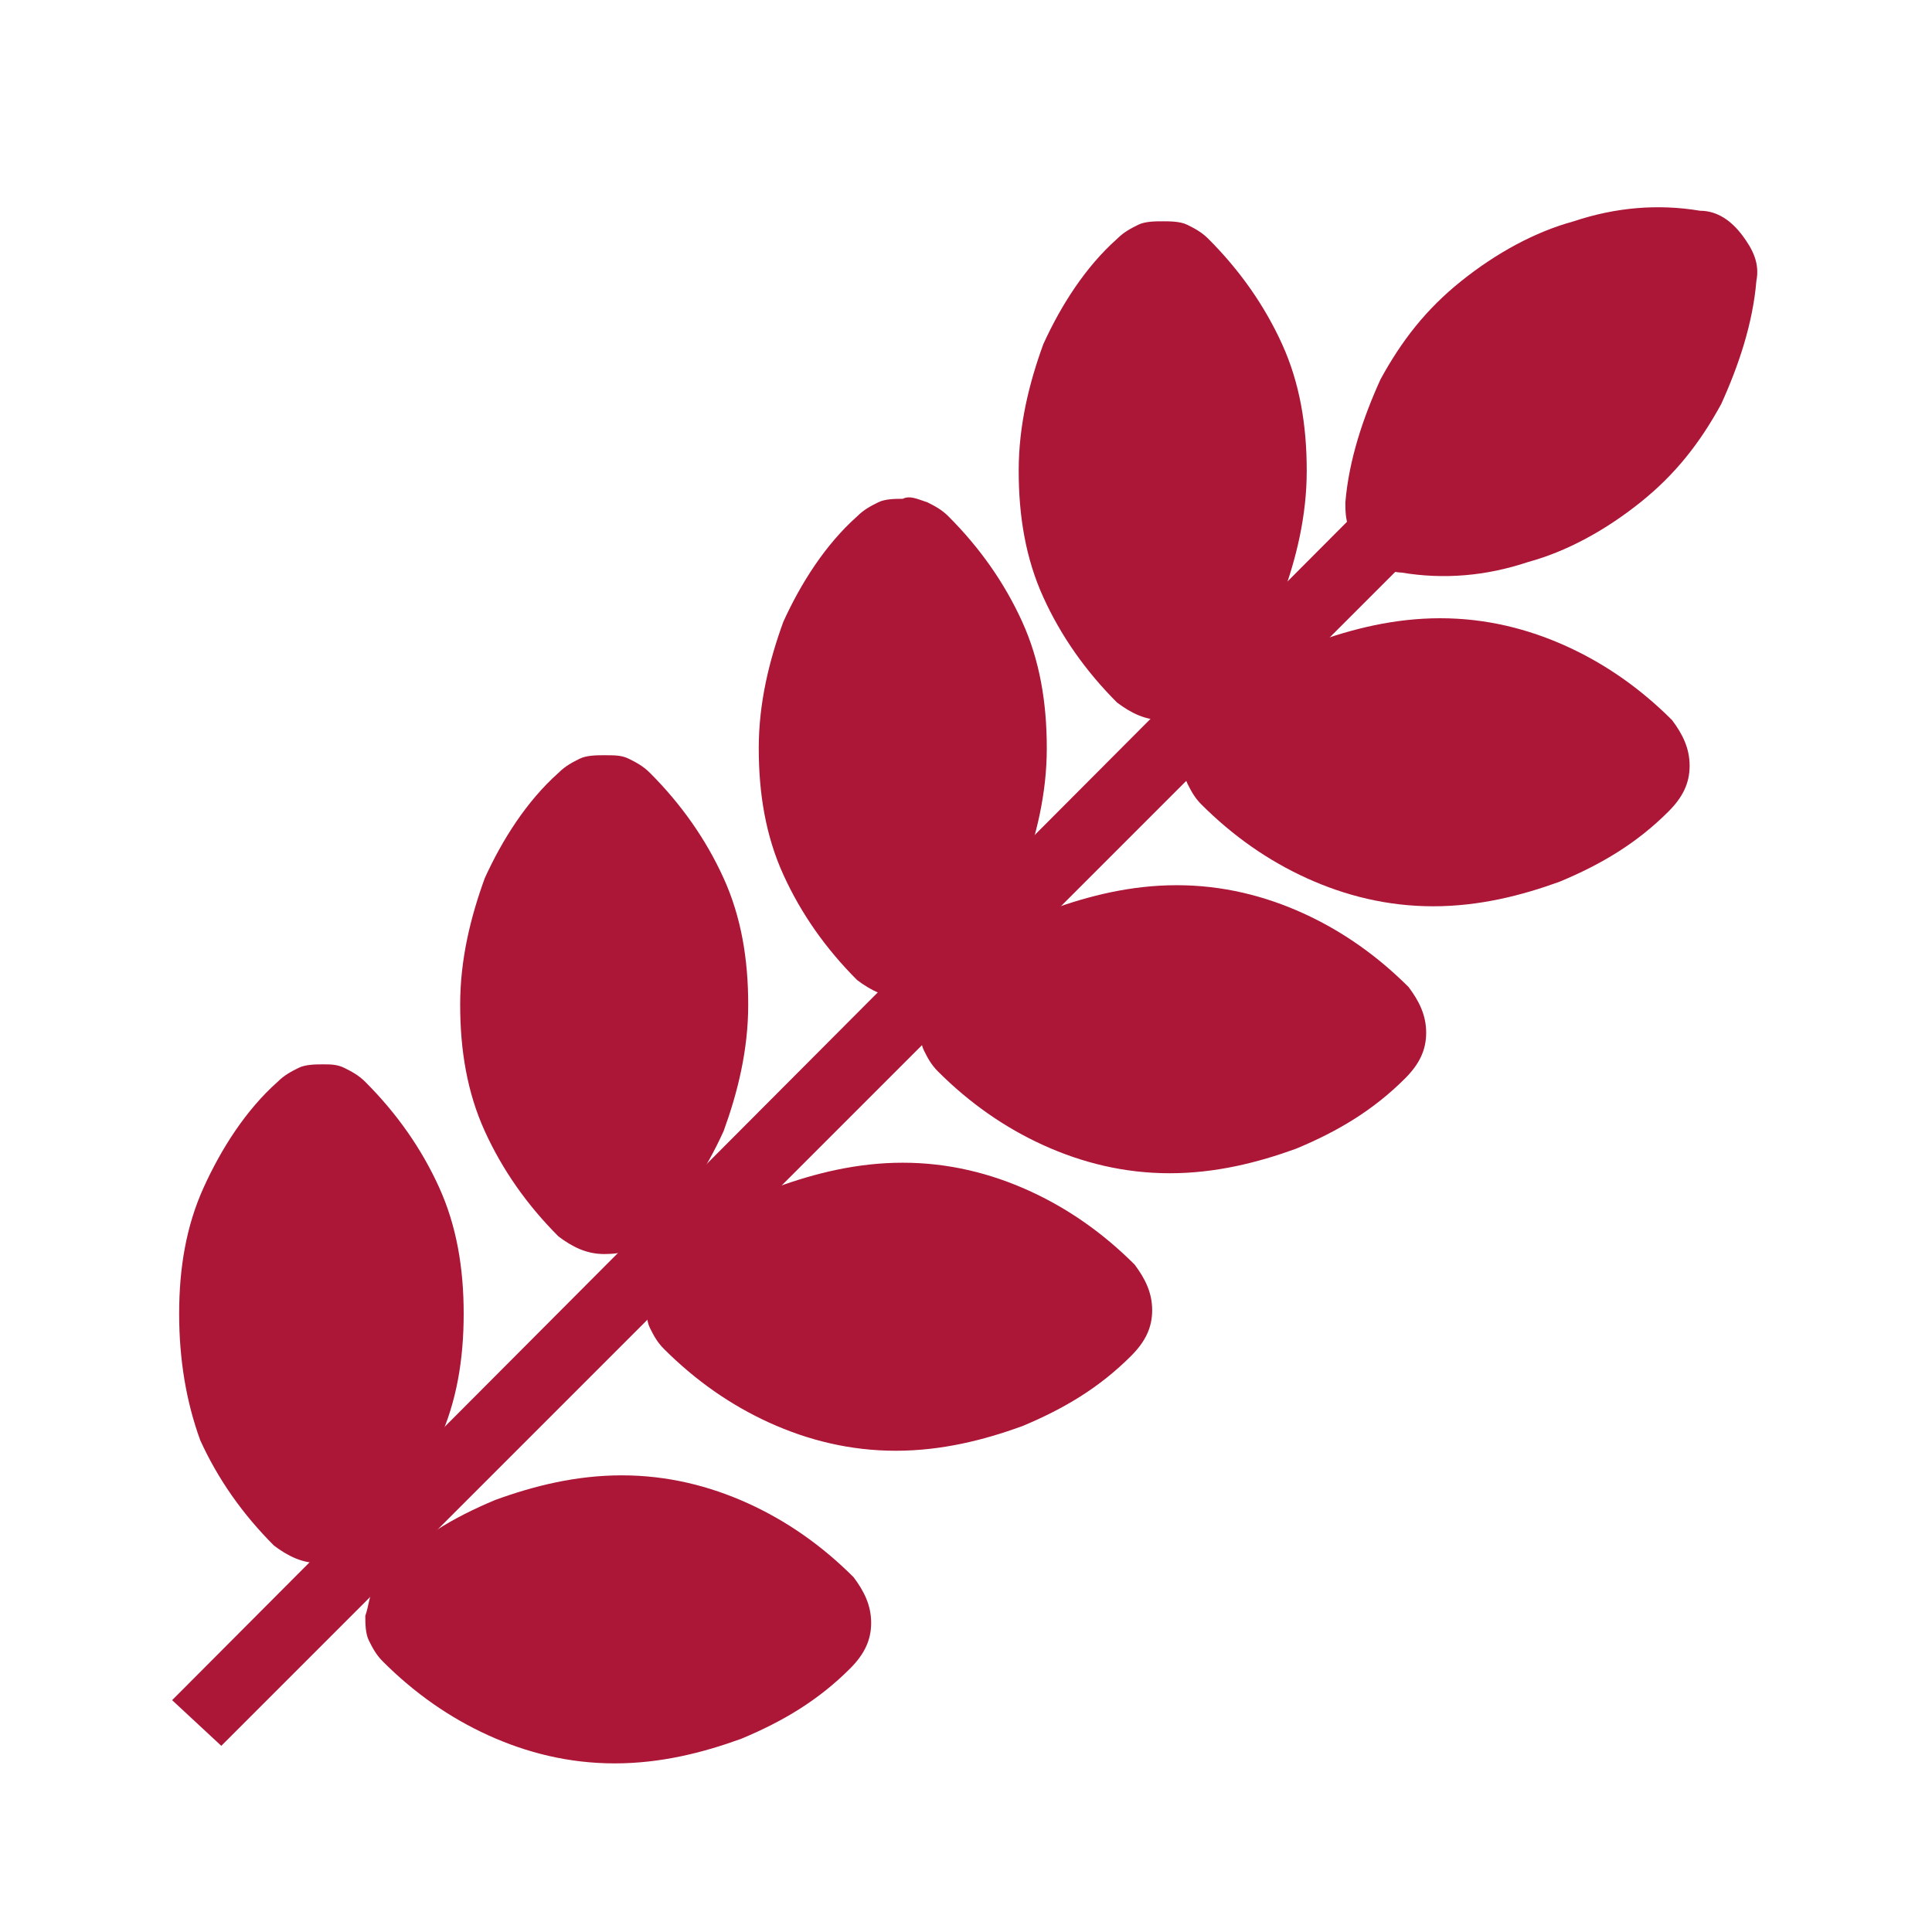
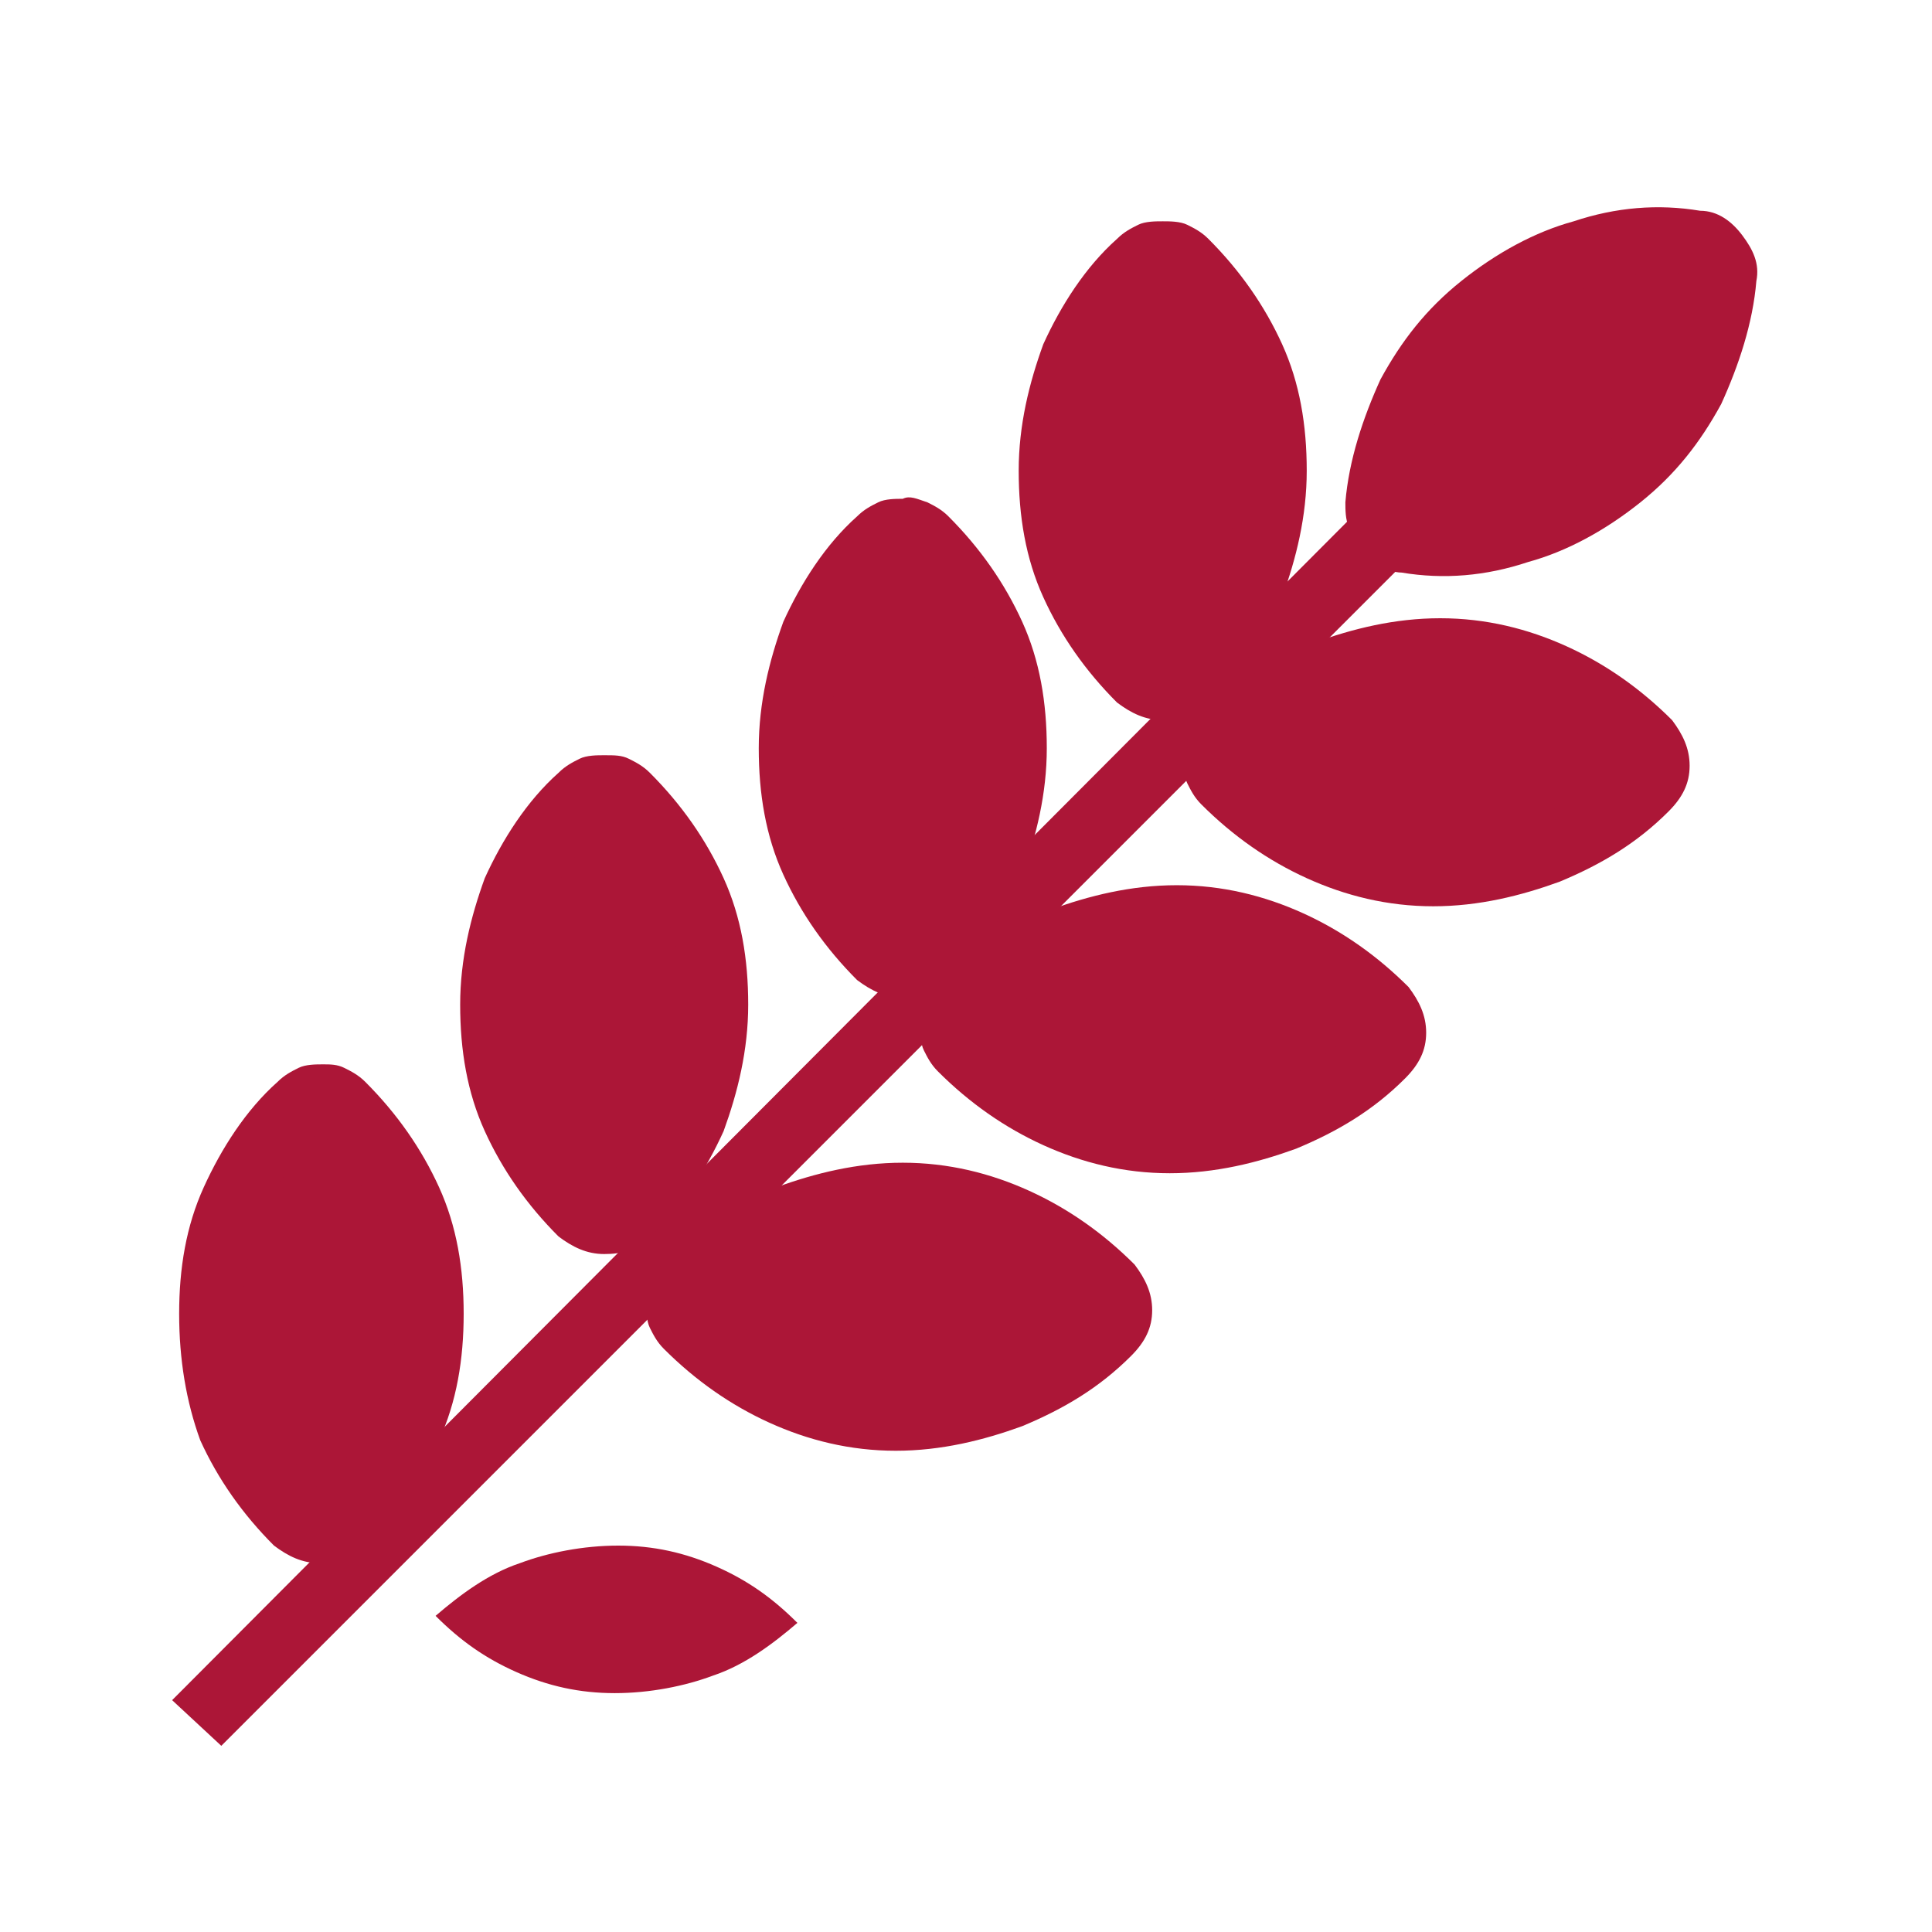
<svg xmlns="http://www.w3.org/2000/svg" version="1.1" id="Layer_1" x="0px" y="0px" viewBox="0 0 55 55" style="enable-background:new 0 0 55 55;" xml:space="preserve">
  <style type="text/css">
	.st0{fill:#AC1637;}
</style>
  <g>
    <g>
      <g>
        <polygon class="st0" points="39.9,16.1 6.3,49.7 4.9,48.4 38.5,14.7    " />
      </g>
    </g>
    <g>
      <path class="st0" d="M33.8,6.4c0.2,0.1,0.4,0.2,0.6,0.4c0.9,0.9,1.6,1.9,2.1,3s0.7,2.3,0.7,3.6s-0.3,2.5-0.7,3.6    c-0.5,1.1-1.2,2.2-2.1,3c-0.4,0.4-0.8,0.5-1.3,0.5s-0.9-0.2-1.3-0.5c-0.9-0.9-1.6-1.9-2.1-3S29,14.7,29,13.4s0.3-2.5,0.7-3.6    c0.5-1.1,1.2-2.2,2.1-3c0.2-0.2,0.4-0.3,0.6-0.4c0.2-0.1,0.5-0.1,0.7-0.1l0,0l0,0l0,0C33.3,6.3,33.6,6.3,33.8,6.4L33.8,6.4z" />
      <path class="st0" d="M33.1,8.2c-0.7,0.7-1.2,1.5-1.6,2.3c-0.4,0.9-0.6,1.8-0.6,2.8s0.2,2,0.6,2.8c0.4,0.9,0.9,1.7,1.6,2.3    c0.7-0.7,1.2-1.5,1.6-2.3c0.4-0.9,0.6-1.8,0.6-2.8s-0.2-2-0.6-2.8C34.3,9.7,33.7,8.9,33.1,8.2L33.1,8.2z" />
    </g>
    <g>
      <path class="st0" d="M26.4,14.3c0.2,0.1,0.4,0.2,0.6,0.4c0.9,0.9,1.6,1.9,2.1,3s0.7,2.3,0.7,3.6s-0.3,2.5-0.7,3.6    c-0.5,1.1-1.2,2.2-2.1,3c-0.4,0.4-0.8,0.5-1.3,0.5s-0.9-0.2-1.3-0.5c-0.9-0.9-1.6-1.9-2.1-3s-0.7-2.3-0.7-3.6s0.3-2.5,0.7-3.6    c0.5-1.1,1.2-2.2,2.1-3c0.2-0.2,0.4-0.3,0.6-0.4c0.2-0.1,0.5-0.1,0.7-0.1l0,0l0,0l0,0C25.9,14.1,26.1,14.2,26.4,14.3L26.4,14.3z" />
      <path class="st0" d="M25.8,16.1c-0.7,0.7-1.2,1.5-1.6,2.3c-0.4,0.9-0.6,1.8-0.6,2.8s0.2,2,0.6,2.8c0.4,0.9,0.9,1.7,1.6,2.3    c0.7-0.7,1.2-1.5,1.6-2.3c0.4-0.9,0.6-1.8,0.6-2.8s-0.2-2-0.6-2.8C26.9,17.5,26.4,16.7,25.8,16.1L25.8,16.1z" />
    </g>
    <g>
      <path class="st0" d="M17.9,21.6c0.2,0.1,0.4,0.2,0.6,0.4c0.9,0.9,1.6,1.9,2.1,3s0.7,2.3,0.7,3.6s-0.3,2.5-0.7,3.6    c-0.5,1.1-1.2,2.2-2.1,3c-0.4,0.4-0.8,0.5-1.3,0.5s-0.9-0.2-1.3-0.5c-0.9-0.9-1.6-1.9-2.1-3c-0.5-1.1-0.7-2.3-0.7-3.6    s0.3-2.5,0.7-3.6c0.5-1.1,1.2-2.2,2.1-3c0.2-0.2,0.4-0.3,0.6-0.4s0.5-0.1,0.7-0.1l0,0l0,0l0,0C17.5,21.5,17.7,21.5,17.9,21.6    L17.9,21.6z" />
      <path class="st0" d="M17.2,23.4c-0.7,0.7-1.2,1.5-1.6,2.3c-0.4,0.9-0.6,1.8-0.6,2.8s0.2,2,0.6,2.8c0.4,0.9,0.9,1.7,1.6,2.3    c0.7-0.7,1.2-1.5,1.6-2.3c0.4-0.9,0.6-1.8,0.6-2.8s-0.2-2-0.6-2.8S17.9,24.1,17.2,23.4L17.2,23.4z" />
    </g>
    <g>
      <path class="st0" d="M9.8,30.4c0.2,0.1,0.4,0.2,0.6,0.4c0.9,0.9,1.6,1.9,2.1,3c0.5,1.1,0.7,2.3,0.7,3.6S13,39.9,12.5,41    c-0.5,1.1-1.2,2.2-2.1,3c-0.4,0.4-0.8,0.5-1.3,0.5S8.2,44.3,7.8,44c-0.9-0.9-1.6-1.9-2.1-3c-0.4-1.1-0.6-2.3-0.6-3.6    s0.2-2.5,0.7-3.6c0.5-1.1,1.2-2.2,2.1-3c0.2-0.2,0.4-0.3,0.6-0.4s0.5-0.1,0.7-0.1l0,0l0,0l0,0C9.4,30.3,9.6,30.3,9.8,30.4    L9.8,30.4z" />
      <path class="st0" d="M9.1,32.2c-0.7,0.7-1.2,1.5-1.6,2.3c-0.4,0.9-0.6,1.8-0.6,2.8s0.2,2,0.6,2.8c0.4,0.9,0.9,1.7,1.6,2.3    c0.7-0.7,1.2-1.5,1.6-2.3c0.4-0.9,0.6-1.8,0.6-2.8s-0.2-2-0.6-2.8C10.3,33.7,9.8,32.9,9.1,32.2L9.1,32.2z" />
    </g>
    <g>
-       <path class="st0" d="M10.6,45.3c0.1-0.2,0.2-0.4,0.4-0.6c0.9-0.9,1.9-1.5,3.1-2c1.1-0.4,2.3-0.7,3.6-0.7s2.5,0.3,3.6,0.8    s2.1,1.2,3,2.1c0.3,0.4,0.5,0.8,0.5,1.3s-0.2,0.9-0.6,1.3c-0.9,0.9-1.9,1.5-3.1,2c-1.1,0.4-2.3,0.7-3.6,0.7s-2.5-0.3-3.6-0.8    s-2.1-1.2-3-2.1c-0.2-0.2-0.3-0.4-0.4-0.6c-0.1-0.2-0.1-0.5-0.1-0.7l0,0l0,0l0,0C10.5,45.7,10.5,45.5,10.6,45.3L10.6,45.3z" />
      <path class="st0" d="M12.4,46c0.7,0.7,1.4,1.2,2.3,1.6c0.9,0.4,1.8,0.6,2.8,0.6s2-0.2,2.8-0.5c0.9-0.3,1.7-0.9,2.4-1.5    c-0.7-0.7-1.4-1.2-2.3-1.6c-0.9-0.4-1.8-0.6-2.8-0.6s-2,0.2-2.8,0.5C13.9,44.8,13.1,45.4,12.4,46L12.4,46z" />
    </g>
    <g>
      <path class="st0" d="M18.6,36.4c0.1-0.2,0.2-0.4,0.4-0.6c0.9-0.9,1.9-1.5,3.1-2c1.1-0.4,2.3-0.7,3.6-0.7c1.3,0,2.5,0.3,3.6,0.8    s2.1,1.2,3,2.1c0.3,0.4,0.5,0.8,0.5,1.3s-0.2,0.9-0.6,1.3c-0.9,0.9-1.9,1.5-3.1,2c-1.1,0.4-2.3,0.7-3.6,0.7    c-1.3,0-2.5-0.3-3.6-0.8c-1.1-0.5-2.1-1.2-3-2.1c-0.2-0.2-0.3-0.4-0.4-0.6c-0.1-0.2-0.1-0.5-0.1-0.7l0,0l0,0l0,0    C18.5,36.9,18.5,36.6,18.6,36.4L18.6,36.4z" />
      <path class="st0" d="M20.4,37.1c0.7,0.7,1.4,1.2,2.3,1.6c0.9,0.4,1.8,0.6,2.8,0.6s2-0.2,2.8-0.5c0.9-0.3,1.7-0.9,2.4-1.5    c-0.7-0.7-1.4-1.2-2.3-1.6c-0.8-0.4-1.8-0.6-2.8-0.6s-2,0.2-2.8,0.5C21.9,36,21.1,36.5,20.4,37.1L20.4,37.1z" />
    </g>
    <g>
      <path class="st0" d="M26.4,28.5c0.1-0.2,0.2-0.4,0.4-0.6c0.9-0.9,1.9-1.5,3.1-2c1.1-0.4,2.3-0.7,3.6-0.7c1.3,0,2.5,0.3,3.6,0.8    s2.1,1.2,3,2.1c0.3,0.4,0.5,0.8,0.5,1.3s-0.2,0.9-0.6,1.3c-0.9,0.9-1.9,1.5-3.1,2c-1.1,0.4-2.3,0.7-3.6,0.7    c-1.3,0-2.5-0.3-3.6-0.8s-2.1-1.2-3-2.1c-0.2-0.2-0.3-0.4-0.4-0.6s-0.1-0.5-0.1-0.7l0,0l0,0l0,0C26.2,28.9,26.4,28.7,26.4,28.5    L26.4,28.5z" />
      <path class="st0" d="M28.2,29.2c0.7,0.7,1.4,1.2,2.3,1.6s1.8,0.6,2.8,0.6s2-0.2,2.8-0.5c0.9-0.3,1.7-0.9,2.4-1.5    c-0.7-0.7-1.4-1.2-2.3-1.6s-1.8-0.6-2.8-0.6s-2,0.2-2.8,0.5C29.8,28,28.9,28.6,28.2,29.2L28.2,29.2z" />
    </g>
    <g>
      <path class="st0" d="M33.9,20.9c0.1-0.2,0.2-0.4,0.4-0.6c0.9-0.9,1.9-1.5,3.1-2c1.1-0.4,2.3-0.7,3.6-0.7s2.5,0.3,3.6,0.8    s2.1,1.2,3,2.1c0.3,0.4,0.5,0.8,0.5,1.3s-0.2,0.9-0.6,1.3c-0.9,0.9-1.9,1.5-3.1,2c-1.1,0.4-2.3,0.7-3.6,0.7s-2.5-0.3-3.6-0.8    s-2.1-1.2-3-2.1c-0.2-0.2-0.3-0.4-0.4-0.6c-0.1-0.2-0.1-0.5-0.1-0.7l0,0l0,0l0,0C33.8,21.3,33.9,21.1,33.9,20.9L33.9,20.9z" />
      <path class="st0" d="M35.7,21.6c0.7,0.7,1.4,1.2,2.3,1.6c0.9,0.4,1.8,0.6,2.8,0.6s2-0.2,2.8-0.5c0.9-0.3,1.7-0.9,2.4-1.5    c-0.7-0.7-1.4-1.2-2.3-1.6c-0.9-0.4-1.8-0.6-2.8-0.6s-2,0.2-2.8,0.5C37.2,20.4,36.4,20.9,35.7,21.6L35.7,21.6z" />
    </g>
    <g>
      <path class="st0" d="M38.4,15c-0.1-0.2-0.1-0.5-0.1-0.7c0.1-1.2,0.5-2.4,1-3.5c0.6-1.1,1.3-2,2.3-2.8s2.1-1.4,3.2-1.7    C46,5.9,47.2,5.8,48.4,6c0.5,0,0.9,0.3,1.2,0.7C49.9,7.1,50.1,7.5,50,8c-0.1,1.2-0.5,2.4-1,3.5c-0.6,1.1-1.3,2-2.3,2.8    s-2.1,1.4-3.2,1.7c-1.2,0.4-2.4,0.5-3.6,0.3c-0.2,0-0.5-0.1-0.7-0.2s-0.4-0.3-0.5-0.4l0,0l0,0l0,0C38.5,15.5,38.4,15.3,38.4,15    L38.4,15z" />
      <path class="st0" d="M40.2,14.4c0.9,0.1,1.9,0,2.8-0.3c0.9-0.3,1.8-0.7,2.6-1.4c0.8-0.6,1.4-1.4,1.8-2.2c0.5-0.9,0.7-1.8,0.8-2.7    c-0.9-0.1-1.9,0-2.8,0.3c-0.9,0.3-1.8,0.7-2.6,1.4c-0.8,0.6-1.4,1.4-1.8,2.2C40.6,12.6,40.3,13.5,40.2,14.4L40.2,14.4z" />
    </g>
  </g>
</svg>